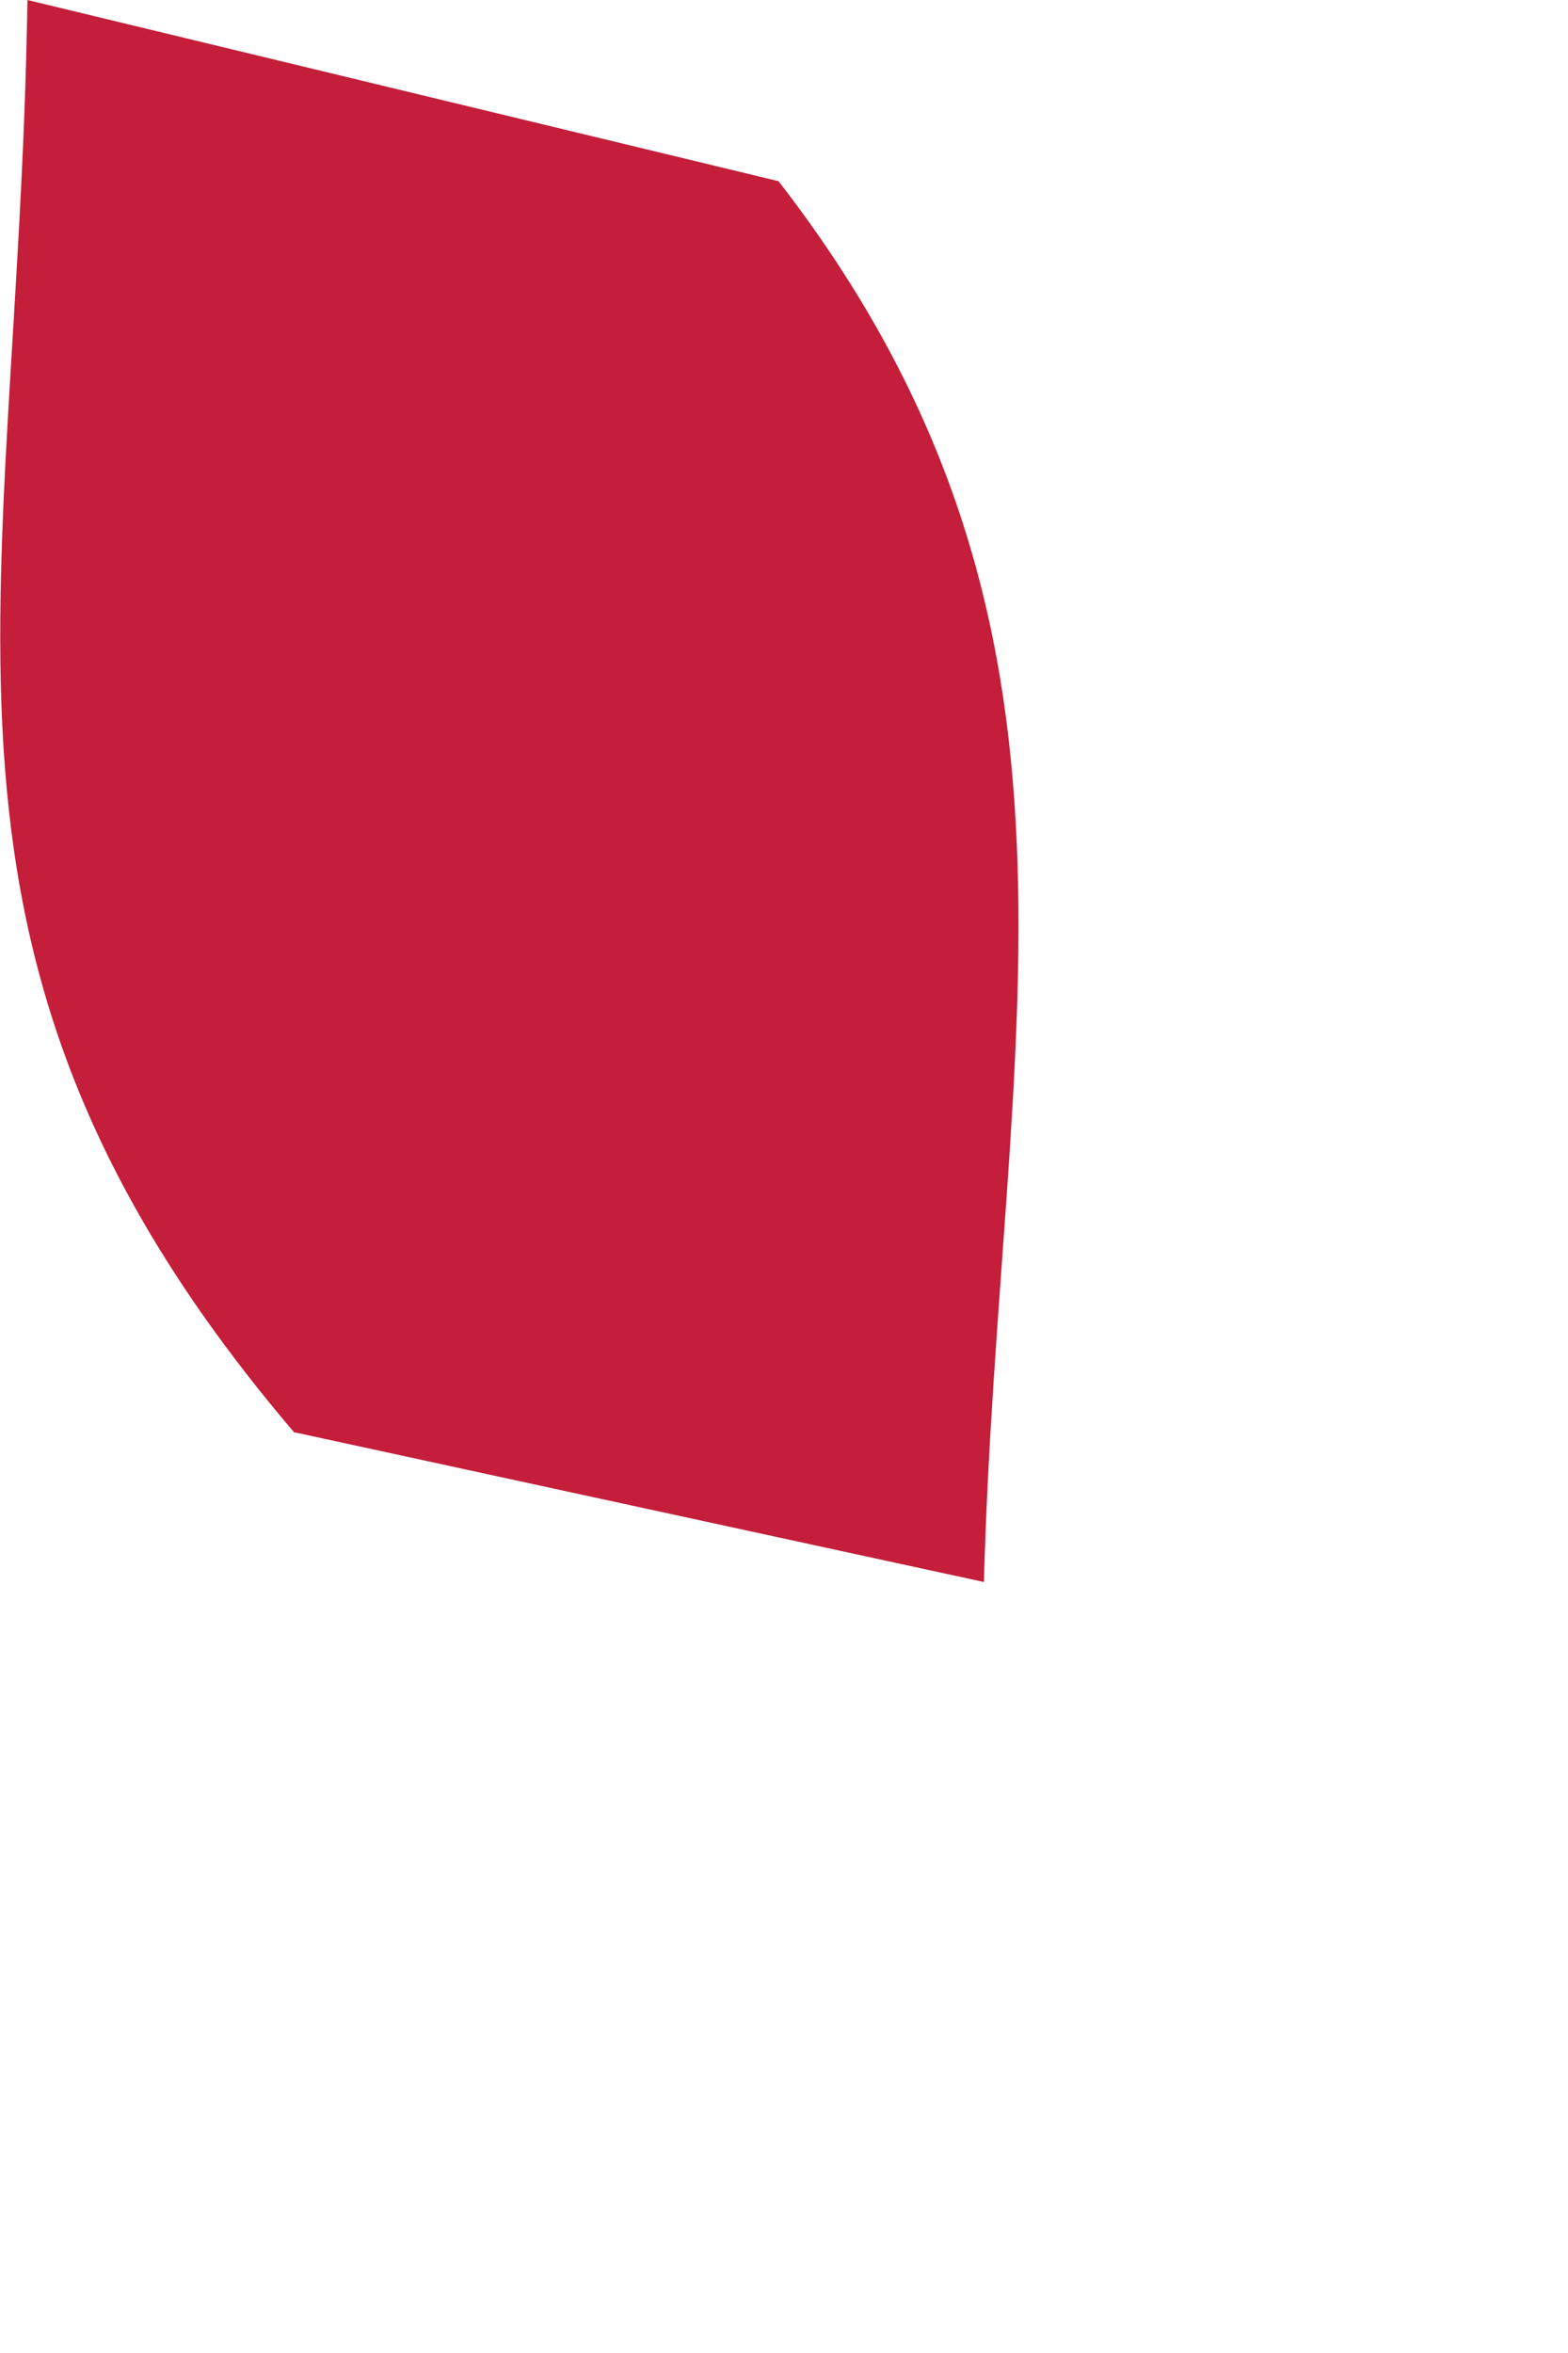
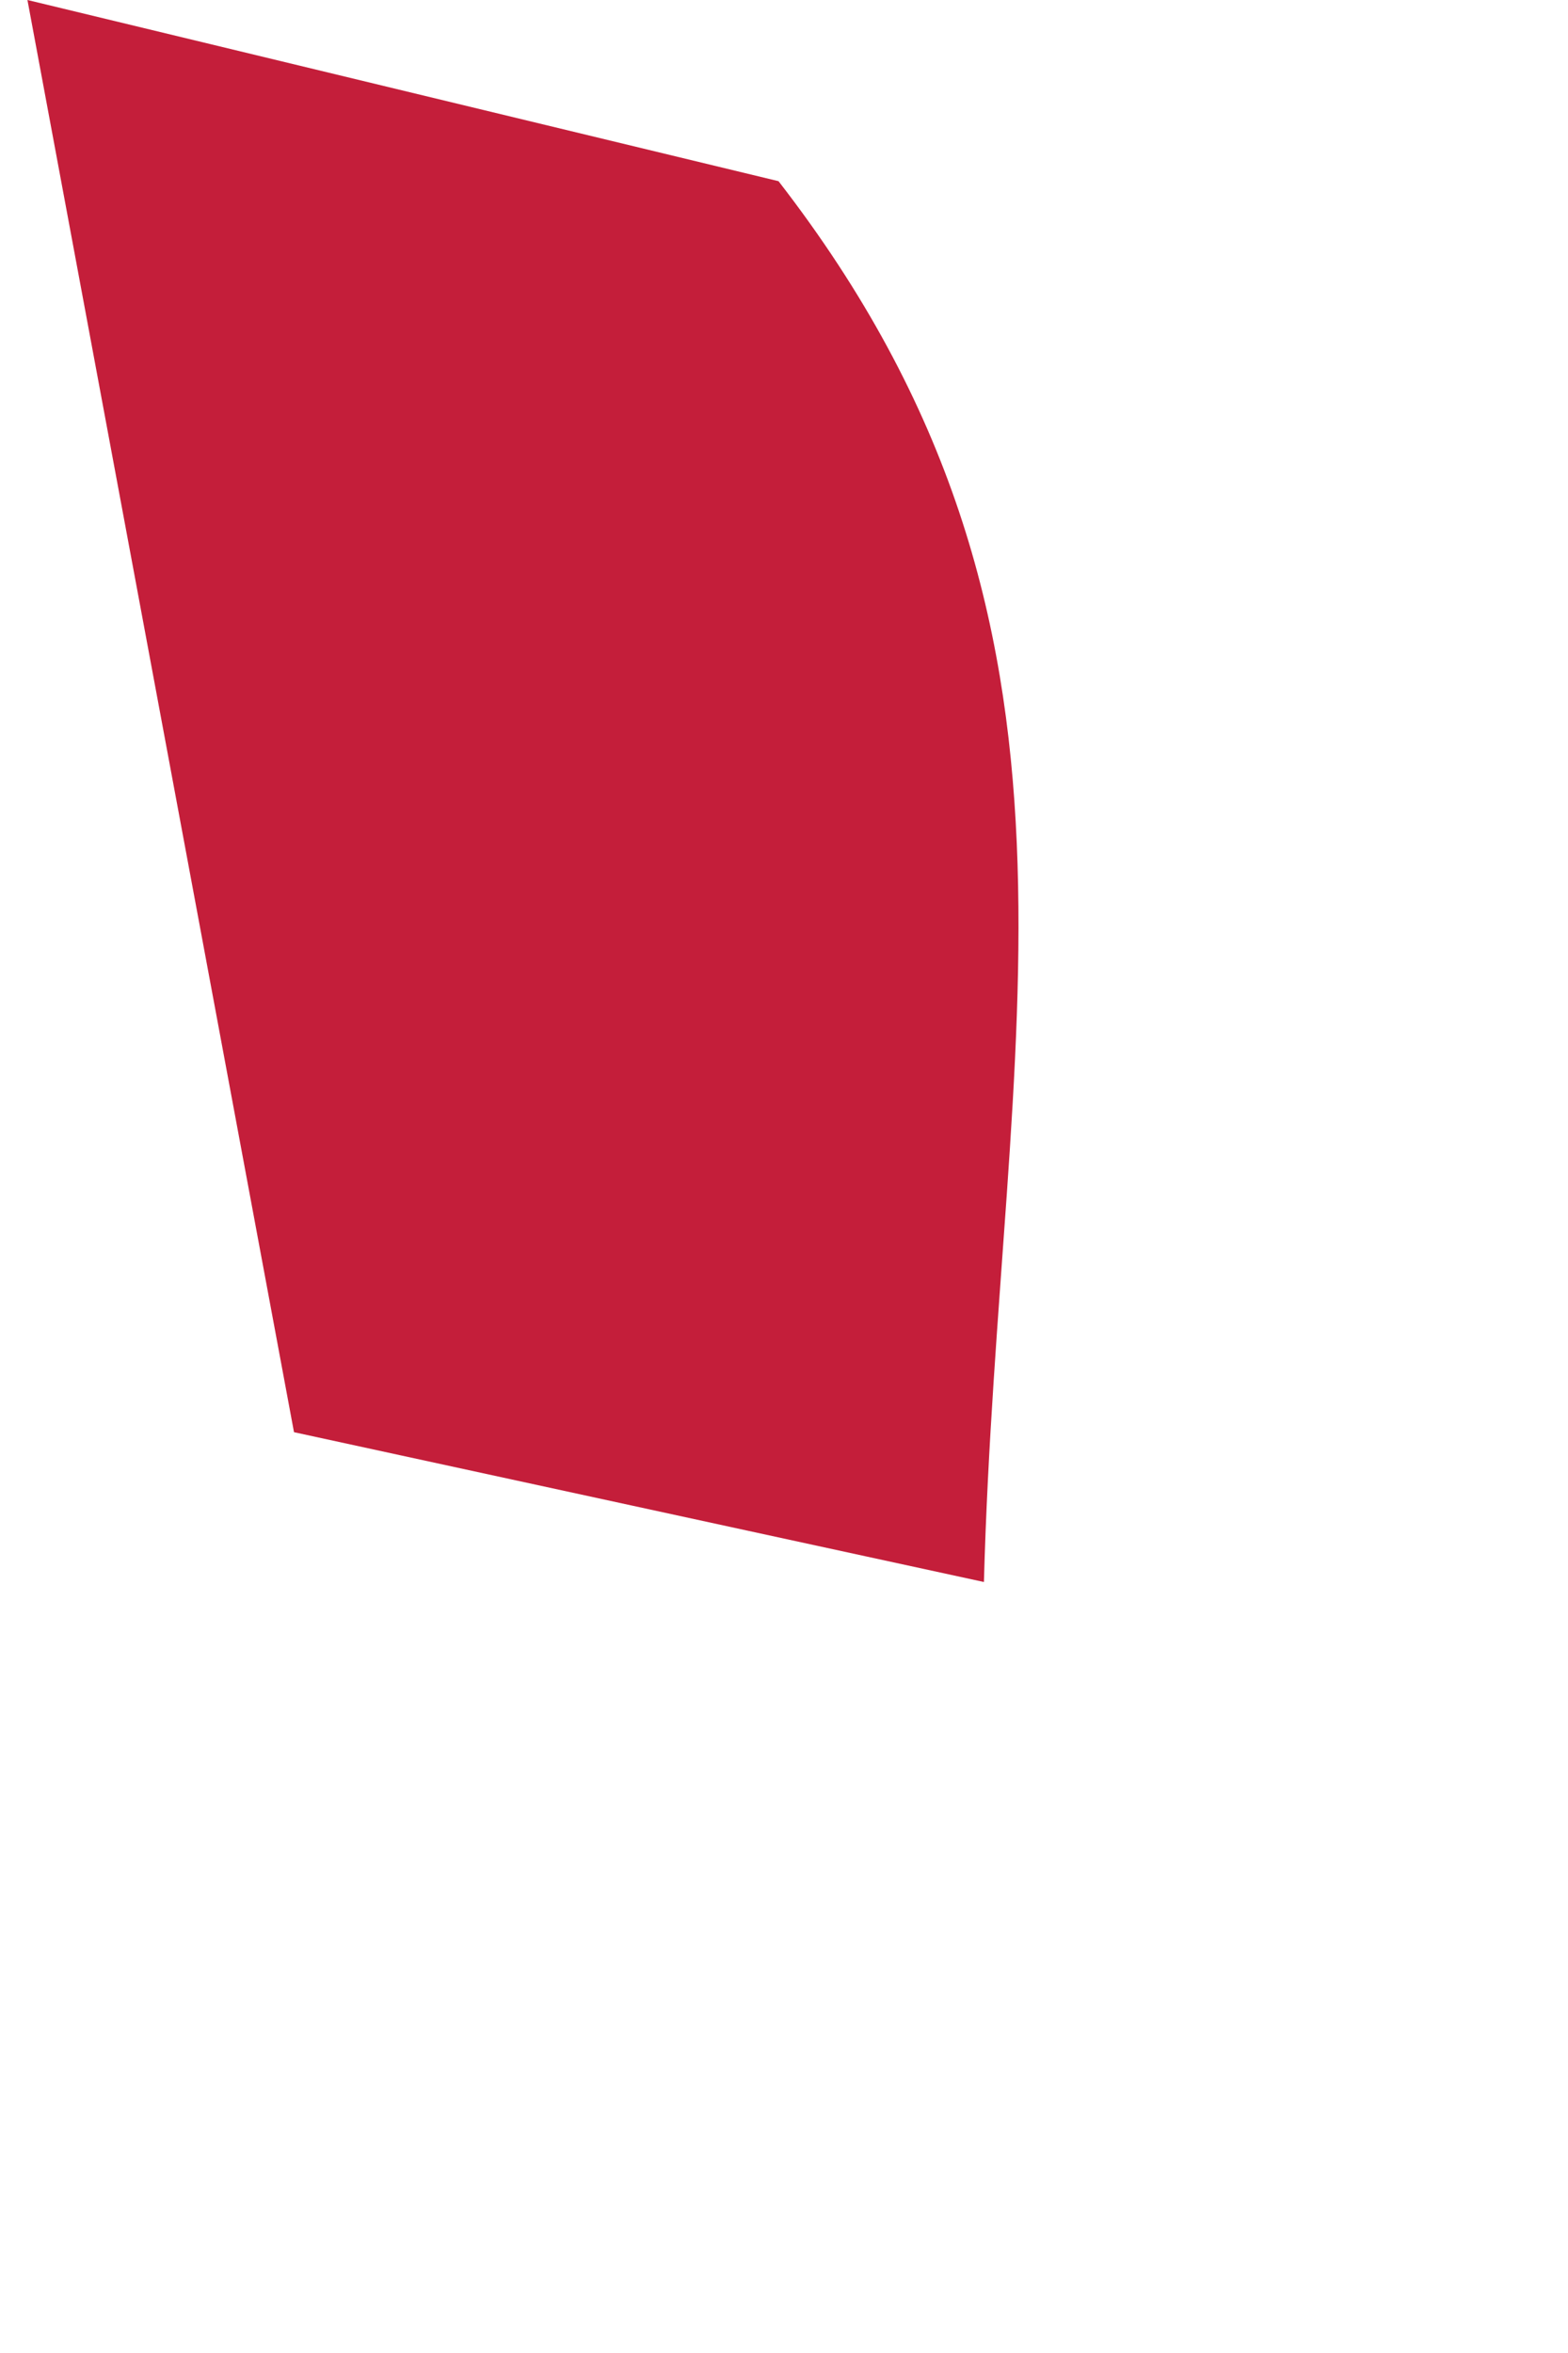
<svg xmlns="http://www.w3.org/2000/svg" fill="none" height="100%" overflow="visible" preserveAspectRatio="none" style="display: block;" viewBox="0 0 2 3" width="100%">
-   <path d="M0.035 0L0.993 0.231C1.435 0.801 1.274 1.315 1.255 2.017L0.375 1.826C-0.143 1.218 0.023 0.782 0.035 0Z" fill="#C41E3A" id="Vector" />
+   <path d="M0.035 0L0.993 0.231C1.435 0.801 1.274 1.315 1.255 2.017L0.375 1.826Z" fill="#C41E3A" id="Vector" />
</svg>